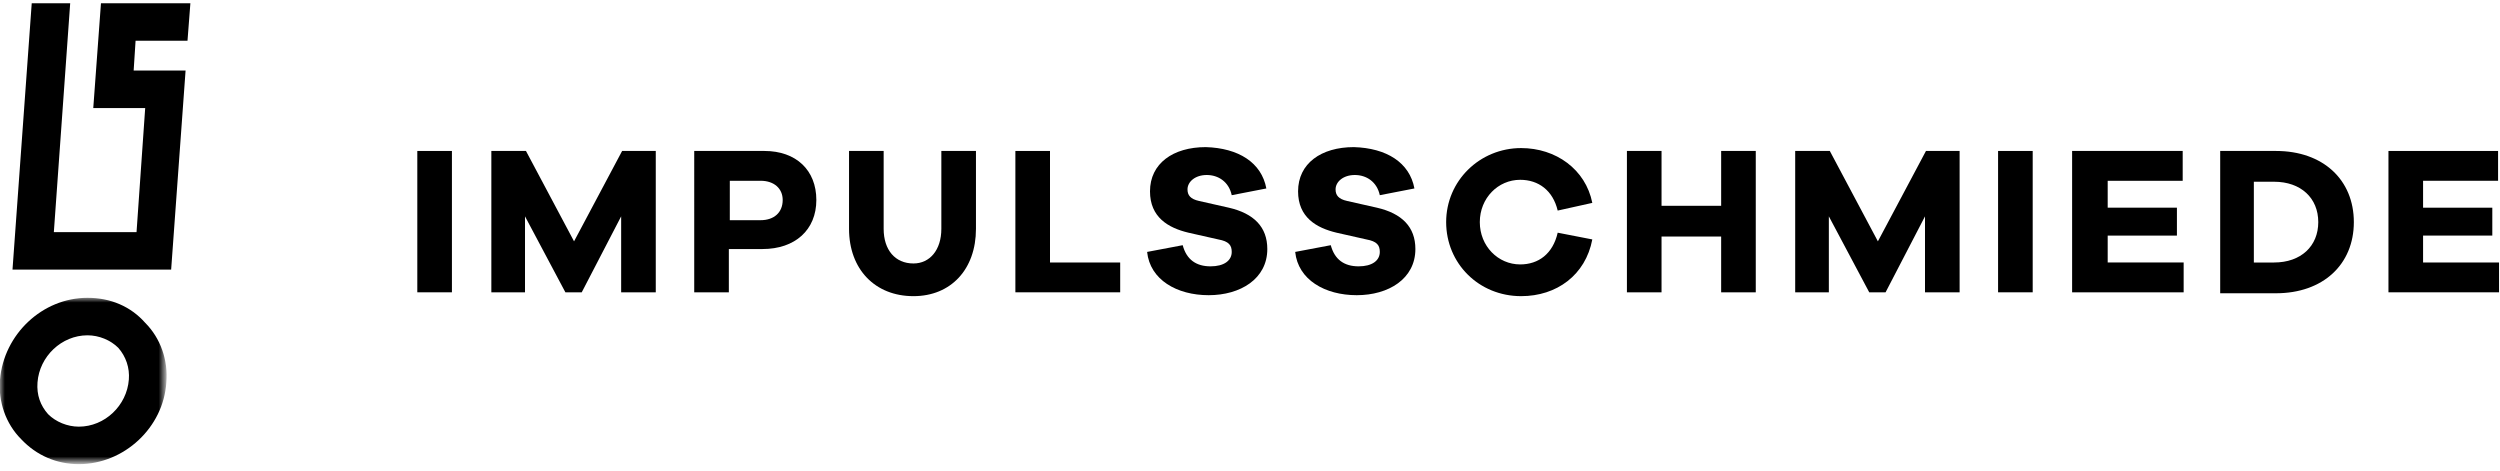
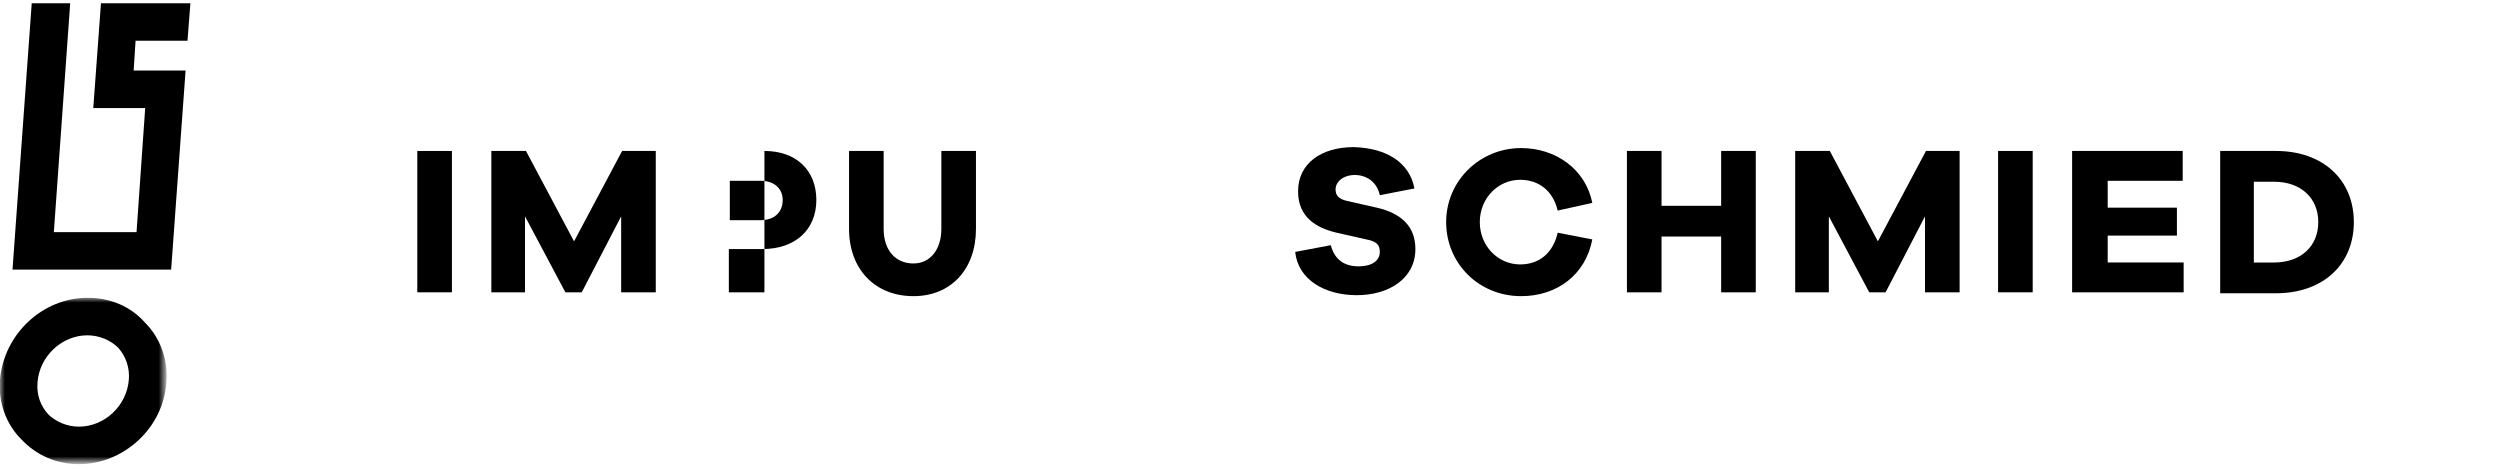
<svg xmlns="http://www.w3.org/2000/svg" version="1.1" id="Ebene_1" x="0px" y="0px" viewBox="0 0 260 49" style="enable-background:new 0 0 260 49;" xml:space="preserve">
  <style type="text/css">
	.st0{filter:url(#Adobe_OpacityMaskFilter);}
	.st1{fill:#FFFFFF;}
	.st2{mask:url(#mask-2_2_);}
	.st3{enable-background:new    ;}
</style>
  <title>ImpulsschmiedeLogo</title>
  <g transform="translate(-111, -94)">
    <g id="Menü" transform="translate(111, 93)">
      <g id="ImpulsschmiedeLogo">
        <g id="Logo" transform="translate(0, 0.639)">
          <g id="Fill-1">
            <polygon points="3.3,0.7 1.3,28.4 17.8,28.4 19.3,7.7 13.9,7.7 14.1,4.6 19.5,4.6 19.8,0.7 10.5,0.7 9.7,11.6 15.1,11.6       14.2,24.5 5.6,24.5 7.3,0.7      " />
          </g>
          <g id="Group-4" transform="translate(0, 31.333)">
            <g id="Clip-3">
					</g>
            <defs>
              <filter id="Adobe_OpacityMaskFilter" filterUnits="userSpaceOnUse" x="0" y="0" width="17.4" height="17.3">
                <feColorMatrix type="matrix" values="1 0 0 0 0  0 1 0 0 0  0 0 1 0 0  0 0 0 1 0" />
              </filter>
            </defs>
            <mask maskUnits="userSpaceOnUse" x="0" y="0" width="17.4" height="17.3" id="mask-2_2_">
              <g class="st0">
                <polygon id="path-1_2_" class="st1" points="0,0 17.4,0 17.4,17.3 0,17.3        " />
              </g>
            </mask>
            <g id="Fill-2" class="st2">
              <path d="M13.4,8.5c-0.2,2.7-2.5,4.9-5.2,4.9c-1.2,0-2.4-0.5-3.2-1.3c-0.8-0.9-1.2-2-1.1-3.3c0.2-2.7,2.5-4.9,5.2-4.9        c1.2,0,2.4,0.5,3.2,1.3C13.1,6.1,13.5,7.3,13.4,8.5 M9.1,0C4.4,0,0.4,3.8,0,8.5c-0.2,2.3,0.6,4.6,2.2,6.2        c1.6,1.7,3.7,2.6,6,2.6c4.7,0,8.8-3.8,9.1-8.5c0.2-2.3-0.6-4.6-2.2-6.2C13.6,0.9,11.5,0,9.1,0" />
            </g>
          </g>
        </g>
        <g class="st3">
          <path d="M43.4,31.4V16.7H47v14.7H43.4z" />
          <path d="M68.1,31.4h-3.5v-7.9l-4.1,7.9h-1.7l-4.2-7.9v7.9h-3.5V16.7h3.6l5,9.4l5-9.4h3.5V31.4z" />
-           <path d="M79.5,16.7c3.3,0,5.4,2,5.4,5.1c0,3.1-2.2,5.1-5.6,5.1h-3.5v4.5h-3.6V16.7H79.5z M79.1,23.9c1.4,0,2.3-0.8,2.3-2.1      c0-1.2-0.9-2-2.3-2h-3.2v4.1H79.1z" />
+           <path d="M79.5,16.7c3.3,0,5.4,2,5.4,5.1c0,3.1-2.2,5.1-5.6,5.1h-3.5v4.5h-3.6H79.5z M79.1,23.9c1.4,0,2.3-0.8,2.3-2.1      c0-1.2-0.9-2-2.3-2h-3.2v4.1H79.1z" />
          <path d="M101.5,24.8c0,4.2-2.6,7-6.5,7c-4,0-6.7-2.8-6.7-7v-8.1h3.6v8.1c0,2.2,1.2,3.6,3.1,3.6c1.7,0,2.9-1.4,2.9-3.6v-8.1h3.6      V24.8z" />
-           <path d="M116.5,31.4h-10.9V16.7h3.6v11.6h7.3V31.4z" />
-           <path d="M131.7,20.6l-3.6,0.7c-0.3-1.4-1.4-2.1-2.6-2.1c-1.2,0-2,0.7-2,1.5c0,0.6,0.3,1,1.2,1.2l3.1,0.7c2.6,0.6,4,2,4,4.3      c0,3.1-2.8,4.8-6.1,4.8c-3.3,0-6.1-1.6-6.4-4.5l3.7-0.7c0.4,1.5,1.4,2.2,2.9,2.2c1.4,0,2.2-0.6,2.2-1.5c0-0.7-0.3-1.1-1.4-1.3      l-3.1-0.7c-2.1-0.5-4-1.6-4-4.3c0-2.9,2.4-4.6,5.8-4.6C128.8,16.4,131.2,17.9,131.7,20.6z" />
          <path d="M147.1,20.6l-3.6,0.7c-0.3-1.4-1.4-2.1-2.6-2.1c-1.2,0-2,0.7-2,1.5c0,0.6,0.3,1,1.2,1.2l3.1,0.7c2.6,0.6,4,2,4,4.3      c0,3.1-2.8,4.8-6.1,4.8c-3.3,0-6.1-1.6-6.4-4.5l3.7-0.7c0.4,1.5,1.4,2.2,2.9,2.2c1.4,0,2.2-0.6,2.2-1.5c0-0.7-0.3-1.1-1.4-1.3      l-3.1-0.7c-2.1-0.5-4-1.6-4-4.3c0-2.9,2.4-4.6,5.8-4.6C144.2,16.4,146.6,17.9,147.1,20.6z" />
          <path d="M165.6,25.9c-0.7,3.7-3.7,5.9-7.4,5.9c-4.4,0-7.8-3.4-7.8-7.7c0-4.3,3.5-7.7,7.8-7.7c3.6,0,6.7,2.2,7.4,5.7l-3.6,0.8      c-0.5-2.1-2-3.2-3.9-3.2c-2.3,0-4.2,1.9-4.2,4.4s1.9,4.4,4.2,4.4c1.9,0,3.4-1.1,3.9-3.3L165.6,25.9z" />
          <path d="M182.6,31.4H179v-5.8h-6.2v5.8h-3.6V16.7h3.6v5.7h6.2v-5.7h3.6V31.4z" />
          <path d="M203.7,31.4h-3.5v-7.9l-4.1,7.9h-1.7l-4.2-7.9v7.9h-3.5V16.7h3.6l5,9.4l5-9.4h3.5V31.4z" />
          <path d="M207.8,31.4V16.7h3.6v14.7H207.8z" />
          <path d="M227,31.4h-11.5V16.7H227v3.1h-7.8v2.8h7.2v2.9h-7.2v2.8h7.9V31.4z" />
          <path d="M236.7,16.7c4.9,0,8.1,3,8.1,7.4s-3.2,7.4-8.1,7.4h-5.8V16.7H236.7z M236.5,28.3c2.8,0,4.6-1.7,4.6-4.2      s-1.8-4.2-4.6-4.2h-2.1v8.4H236.5z" />
        </g>
        <g>
			</g>
        <g class="st3">
-           <path d="M259.9,31.4h-11.5V16.7h11.4v3.1h-7.8v2.8h7.2v2.9h-7.2v2.8h7.9V31.4z" />
-         </g>
+           </g>
      </g>
    </g>
  </g>
</svg>